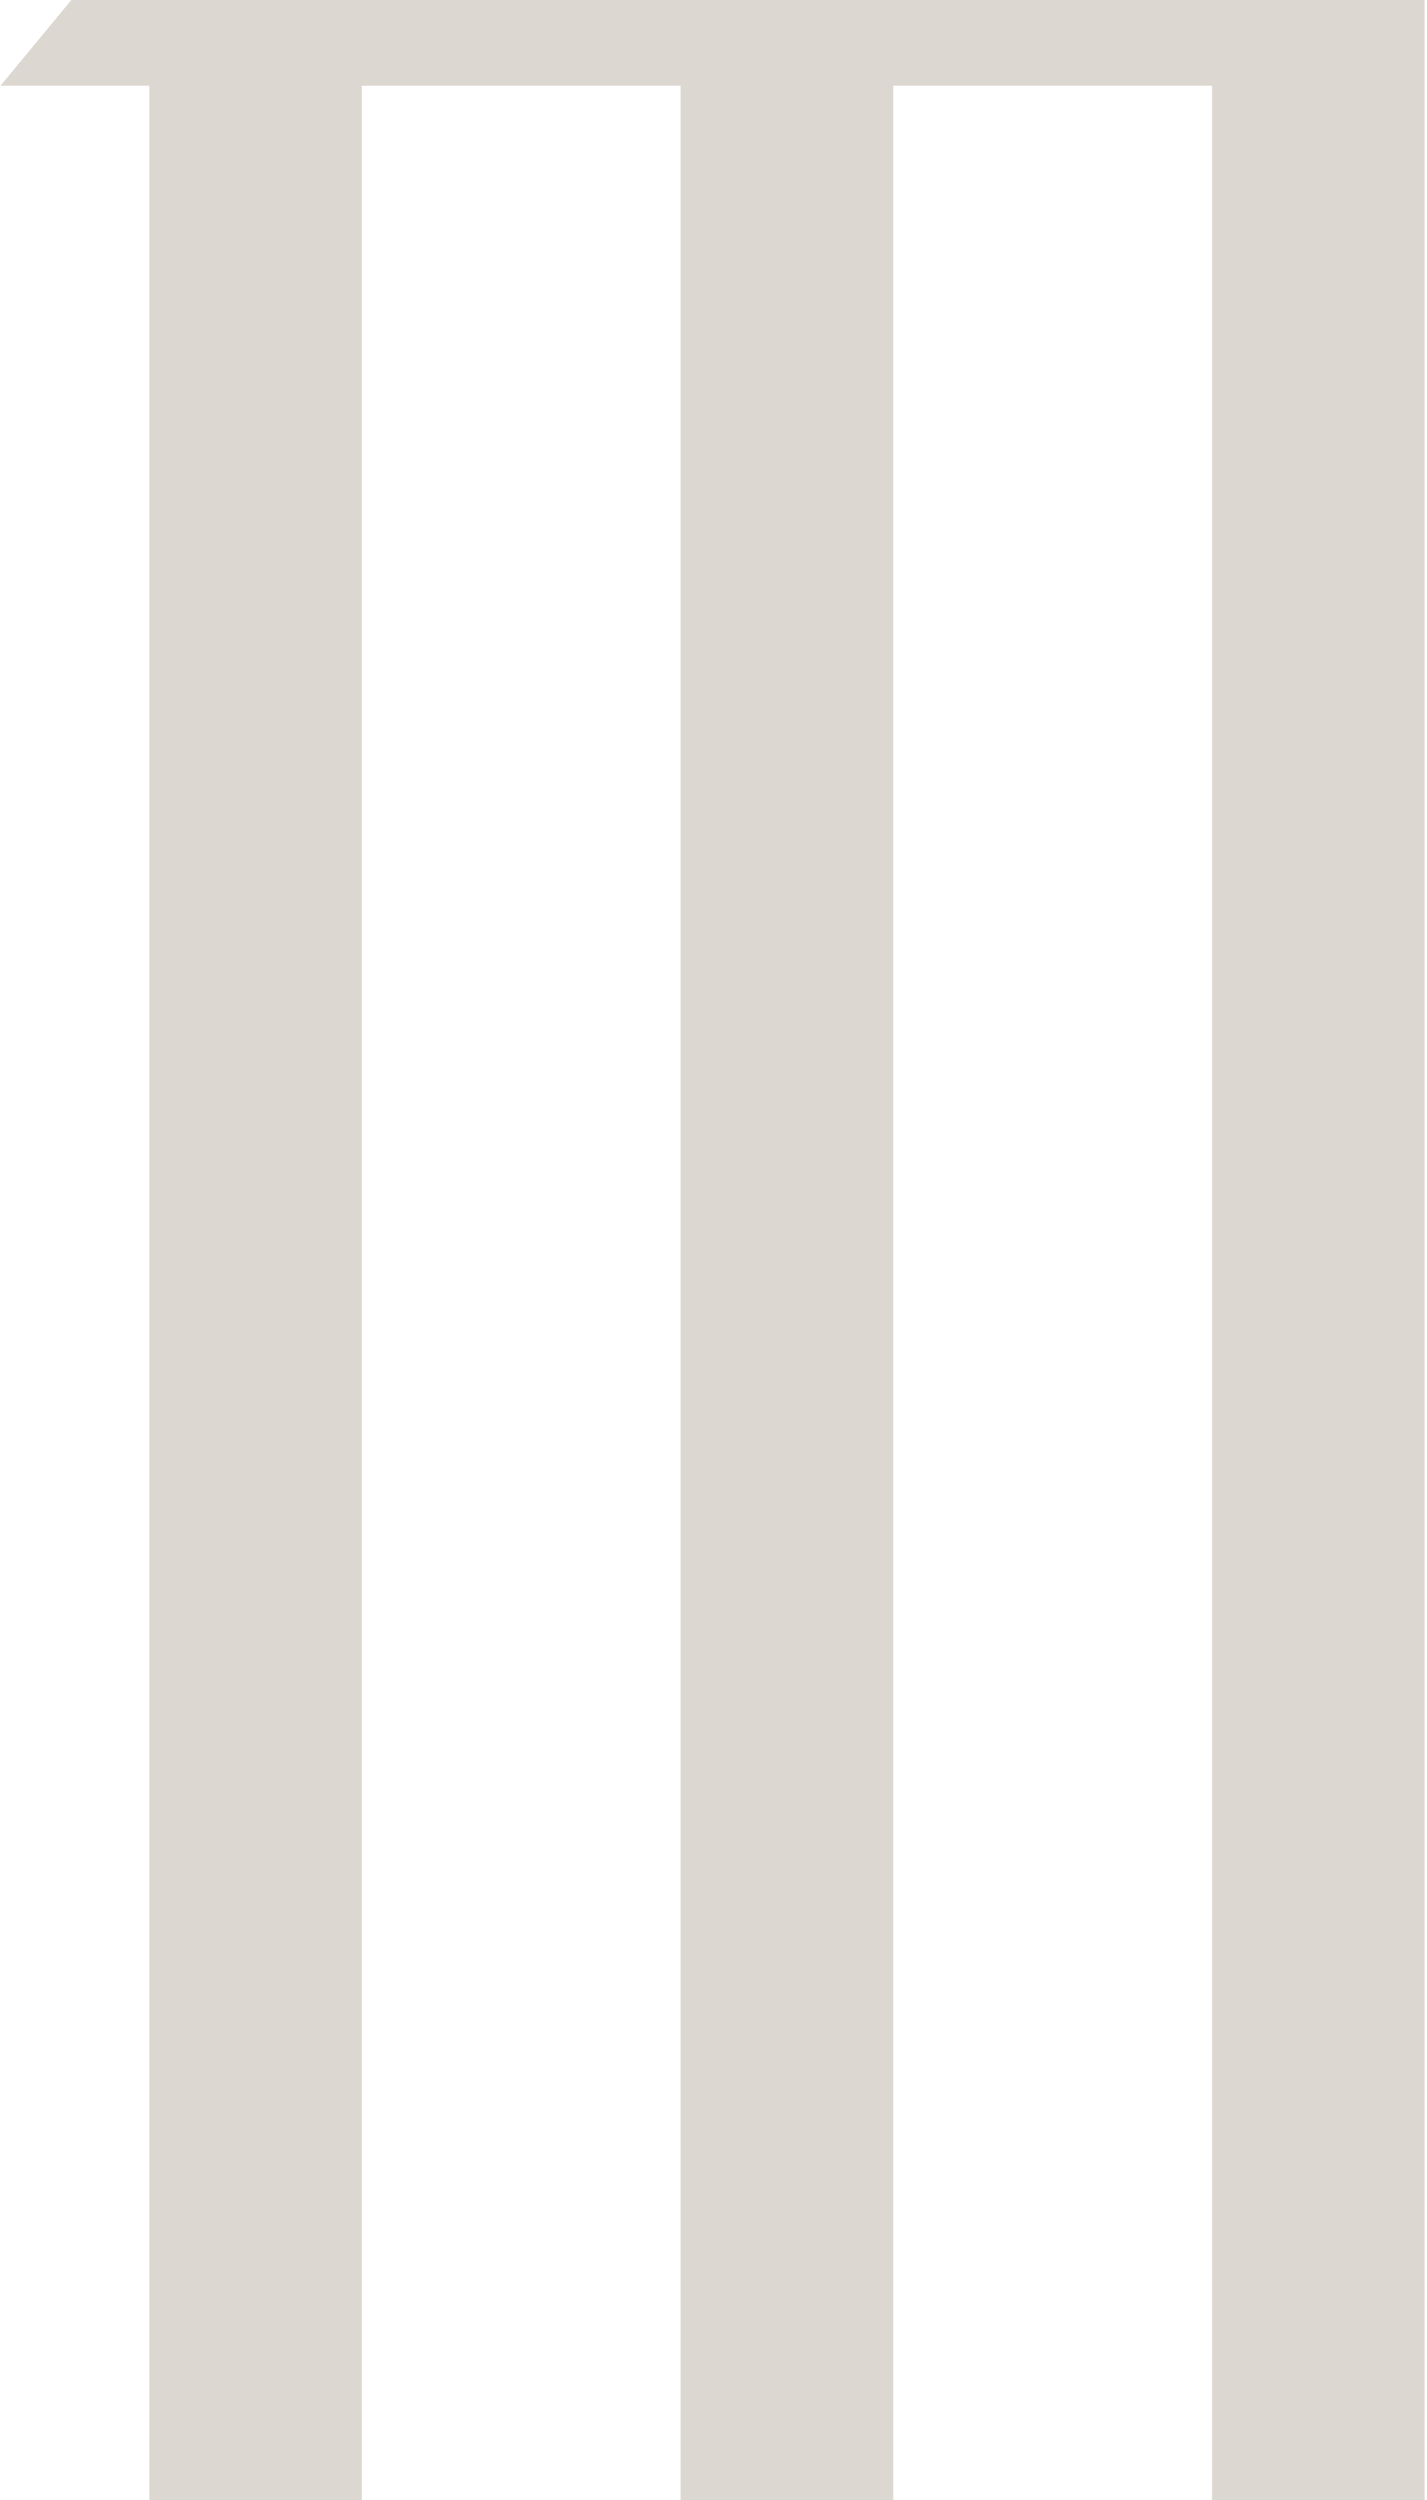
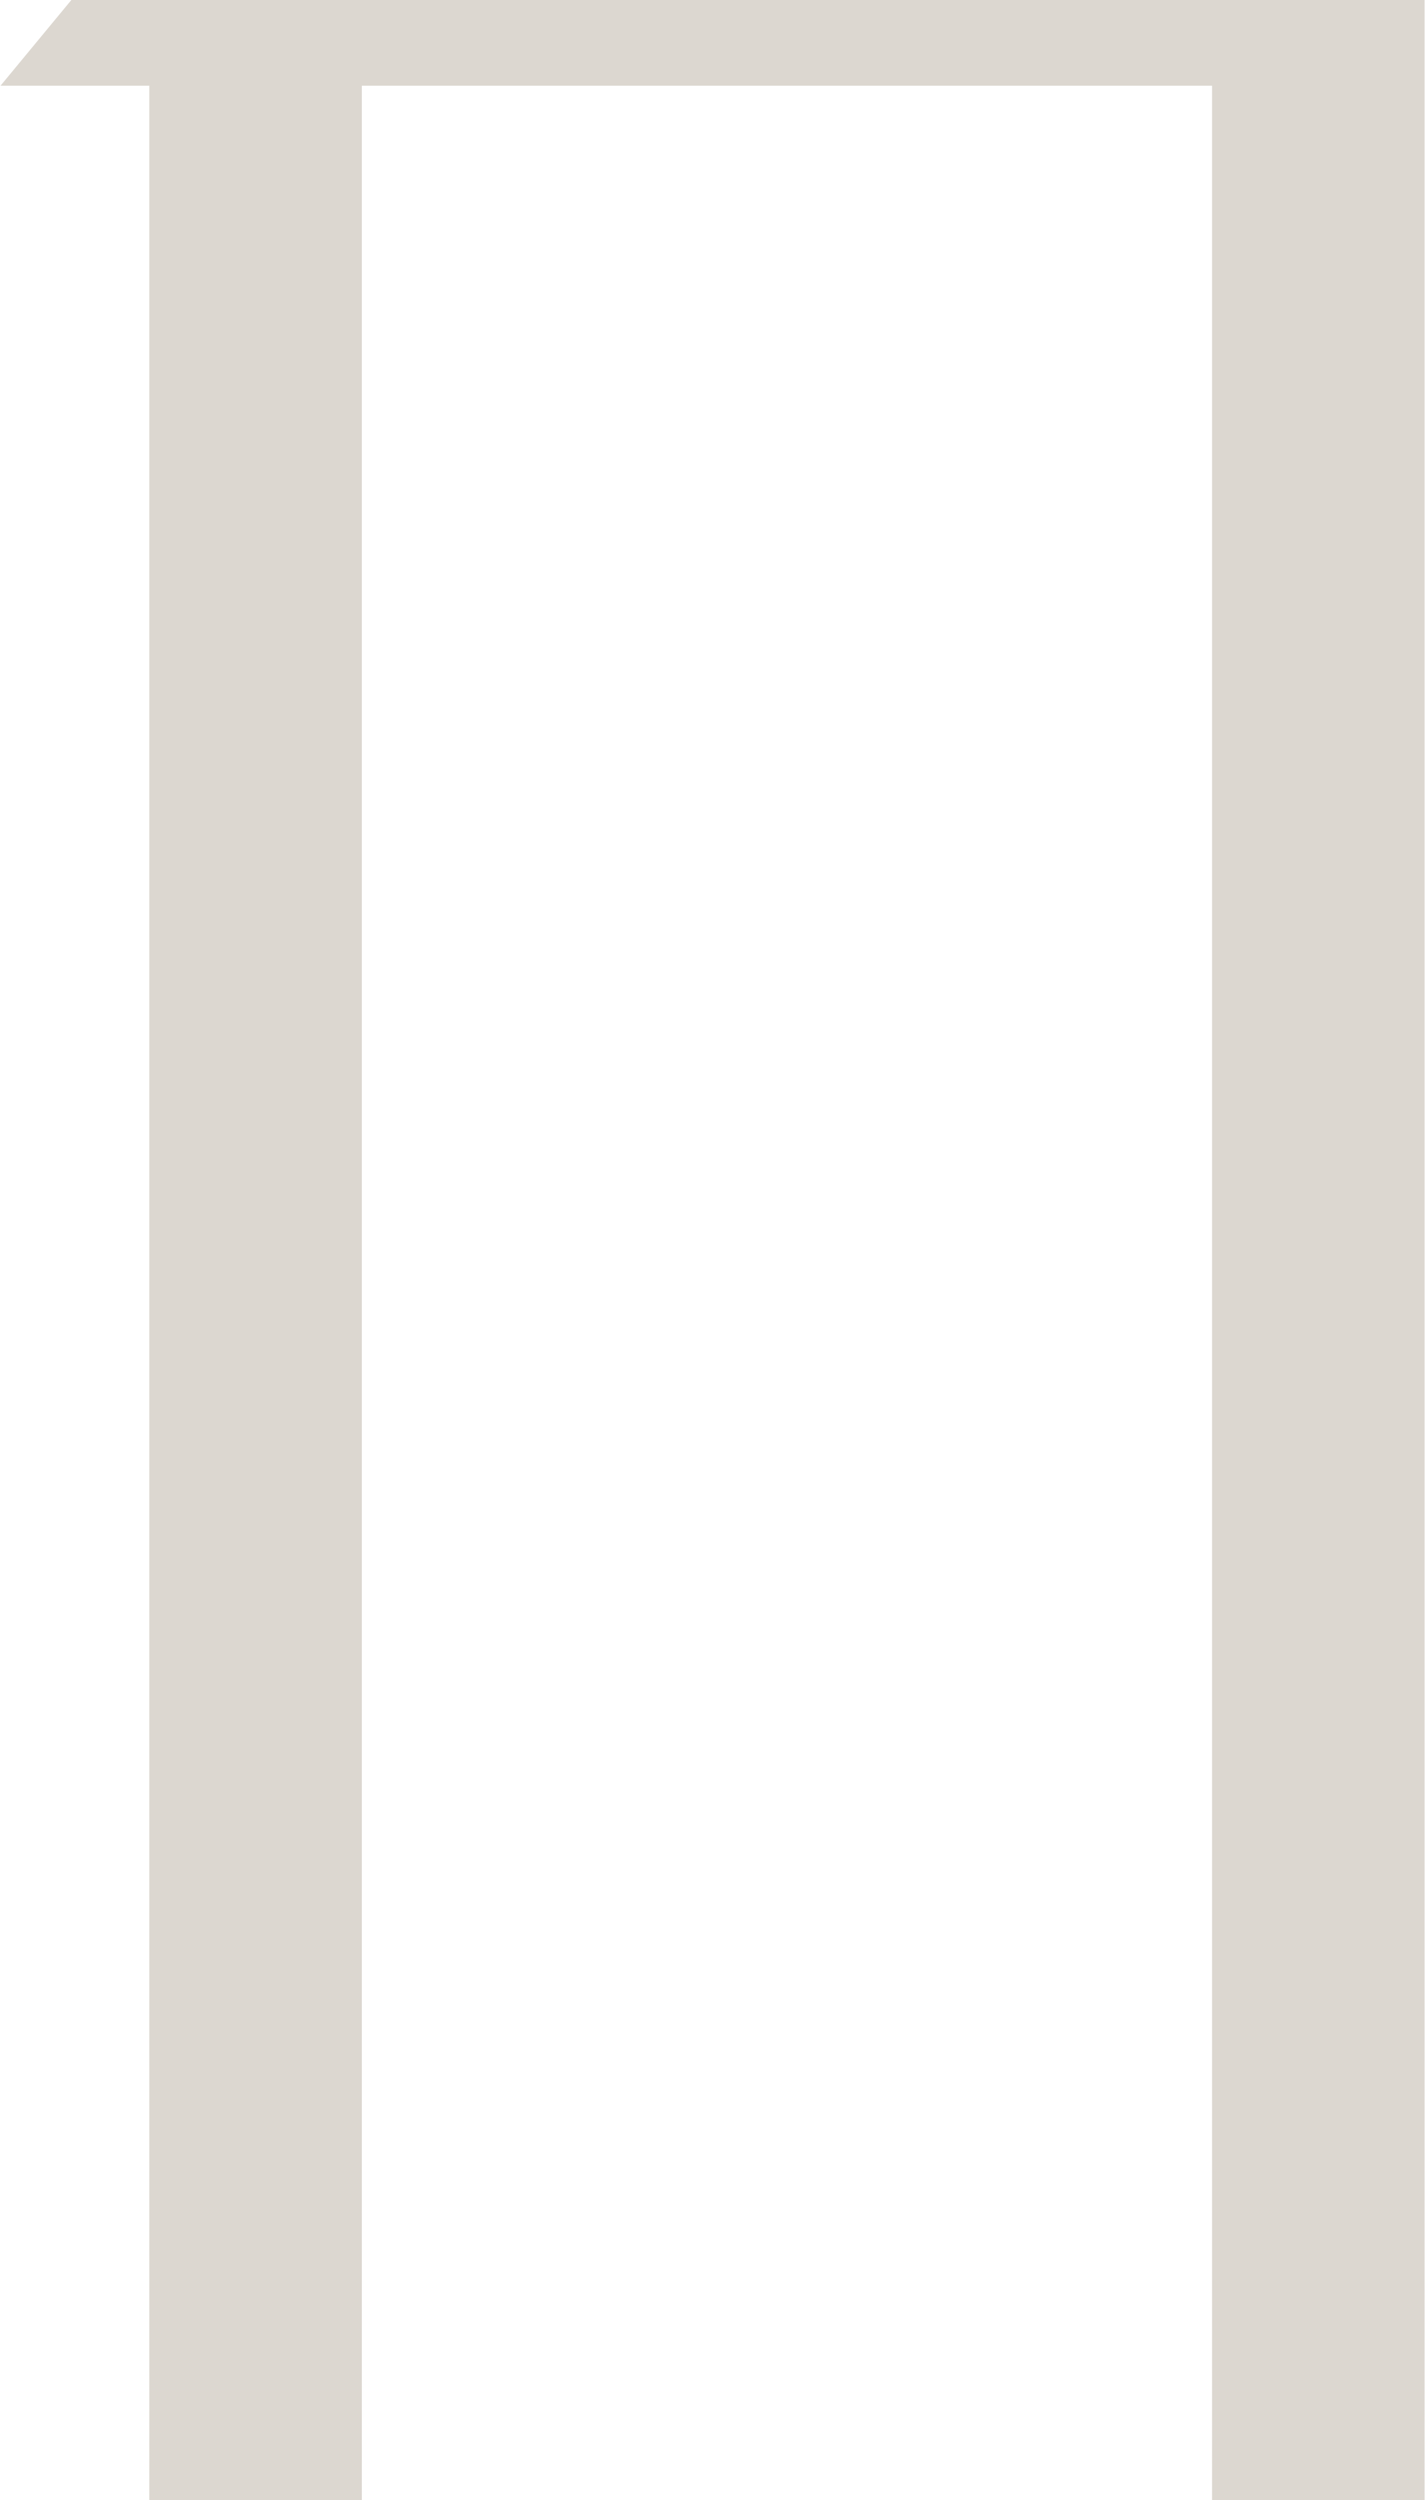
<svg xmlns="http://www.w3.org/2000/svg" width="145" height="254" viewBox="0 0 145 254" fill="none">
-   <path d="M90.761 8.709V254H69.163V8.709H36.767V254H15.169V8.709H0.051L7.25 0H144.756V254H123.158V8.709H90.761Z" fill="#DCD7D0" />
+   <path d="M90.761 8.709H69.163V8.709H36.767V254H15.169V8.709H0.051L7.25 0H144.756V254H123.158V8.709H90.761Z" fill="#DCD7D0" />
</svg>